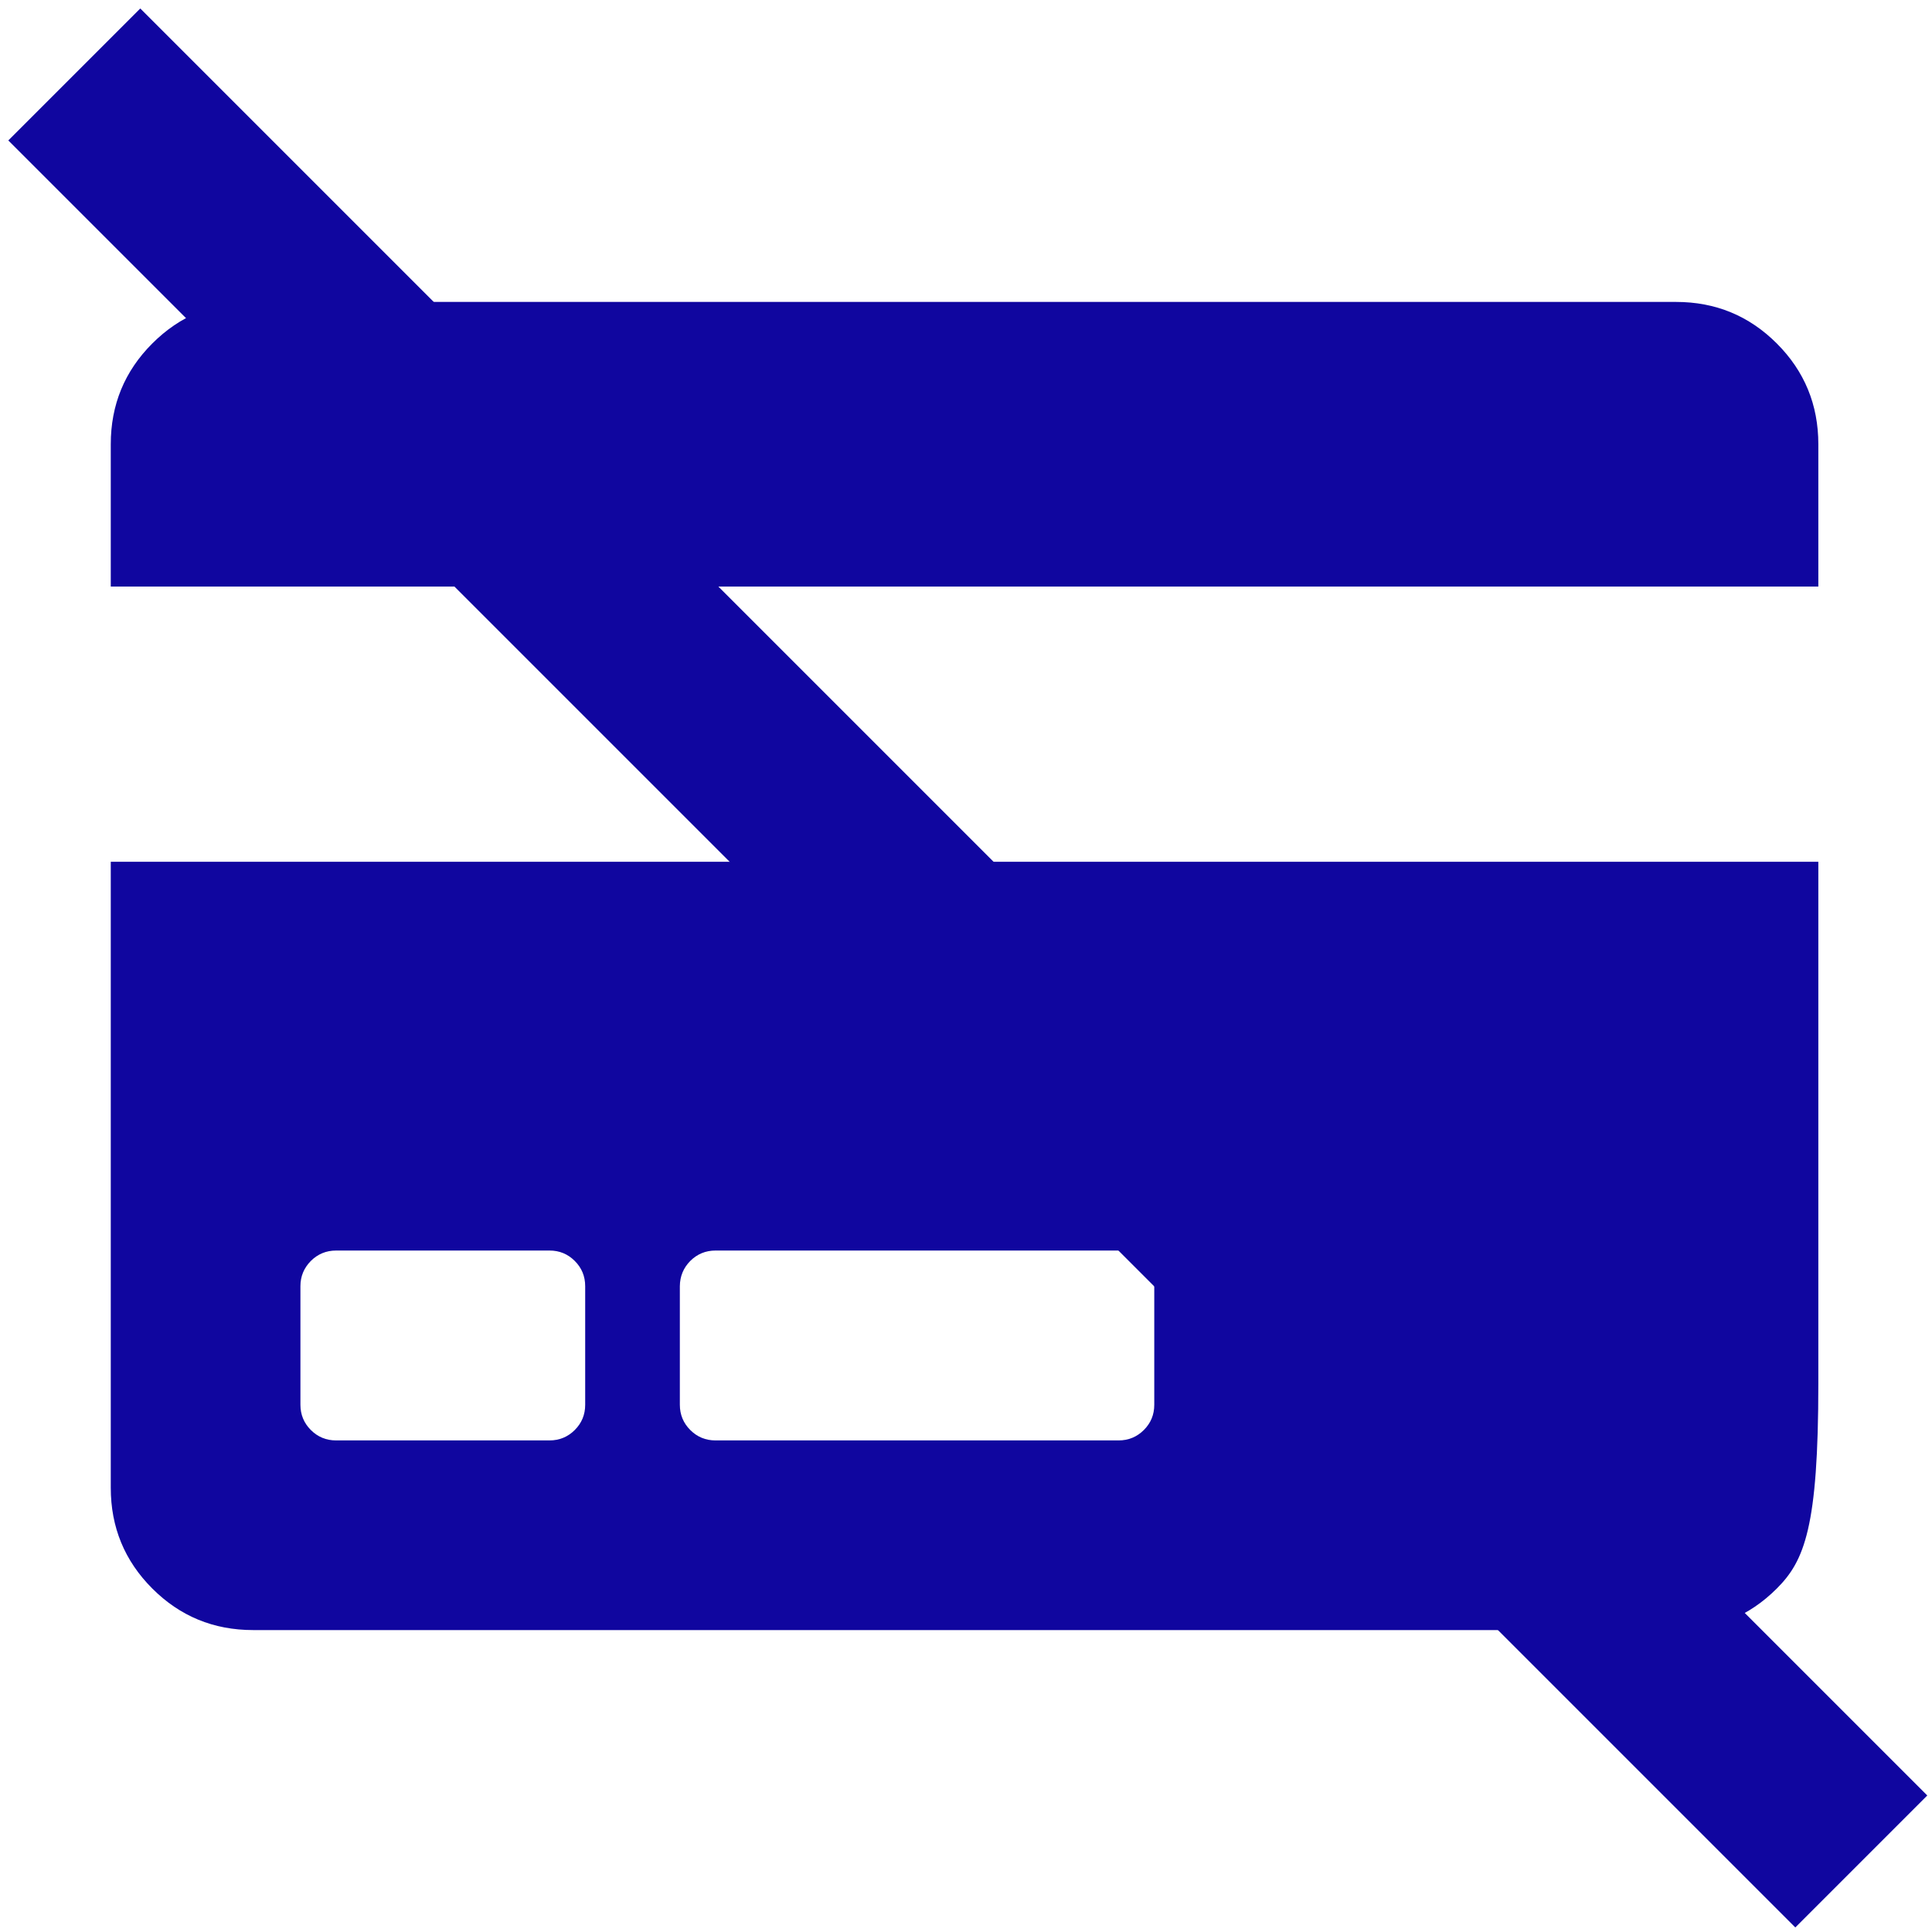
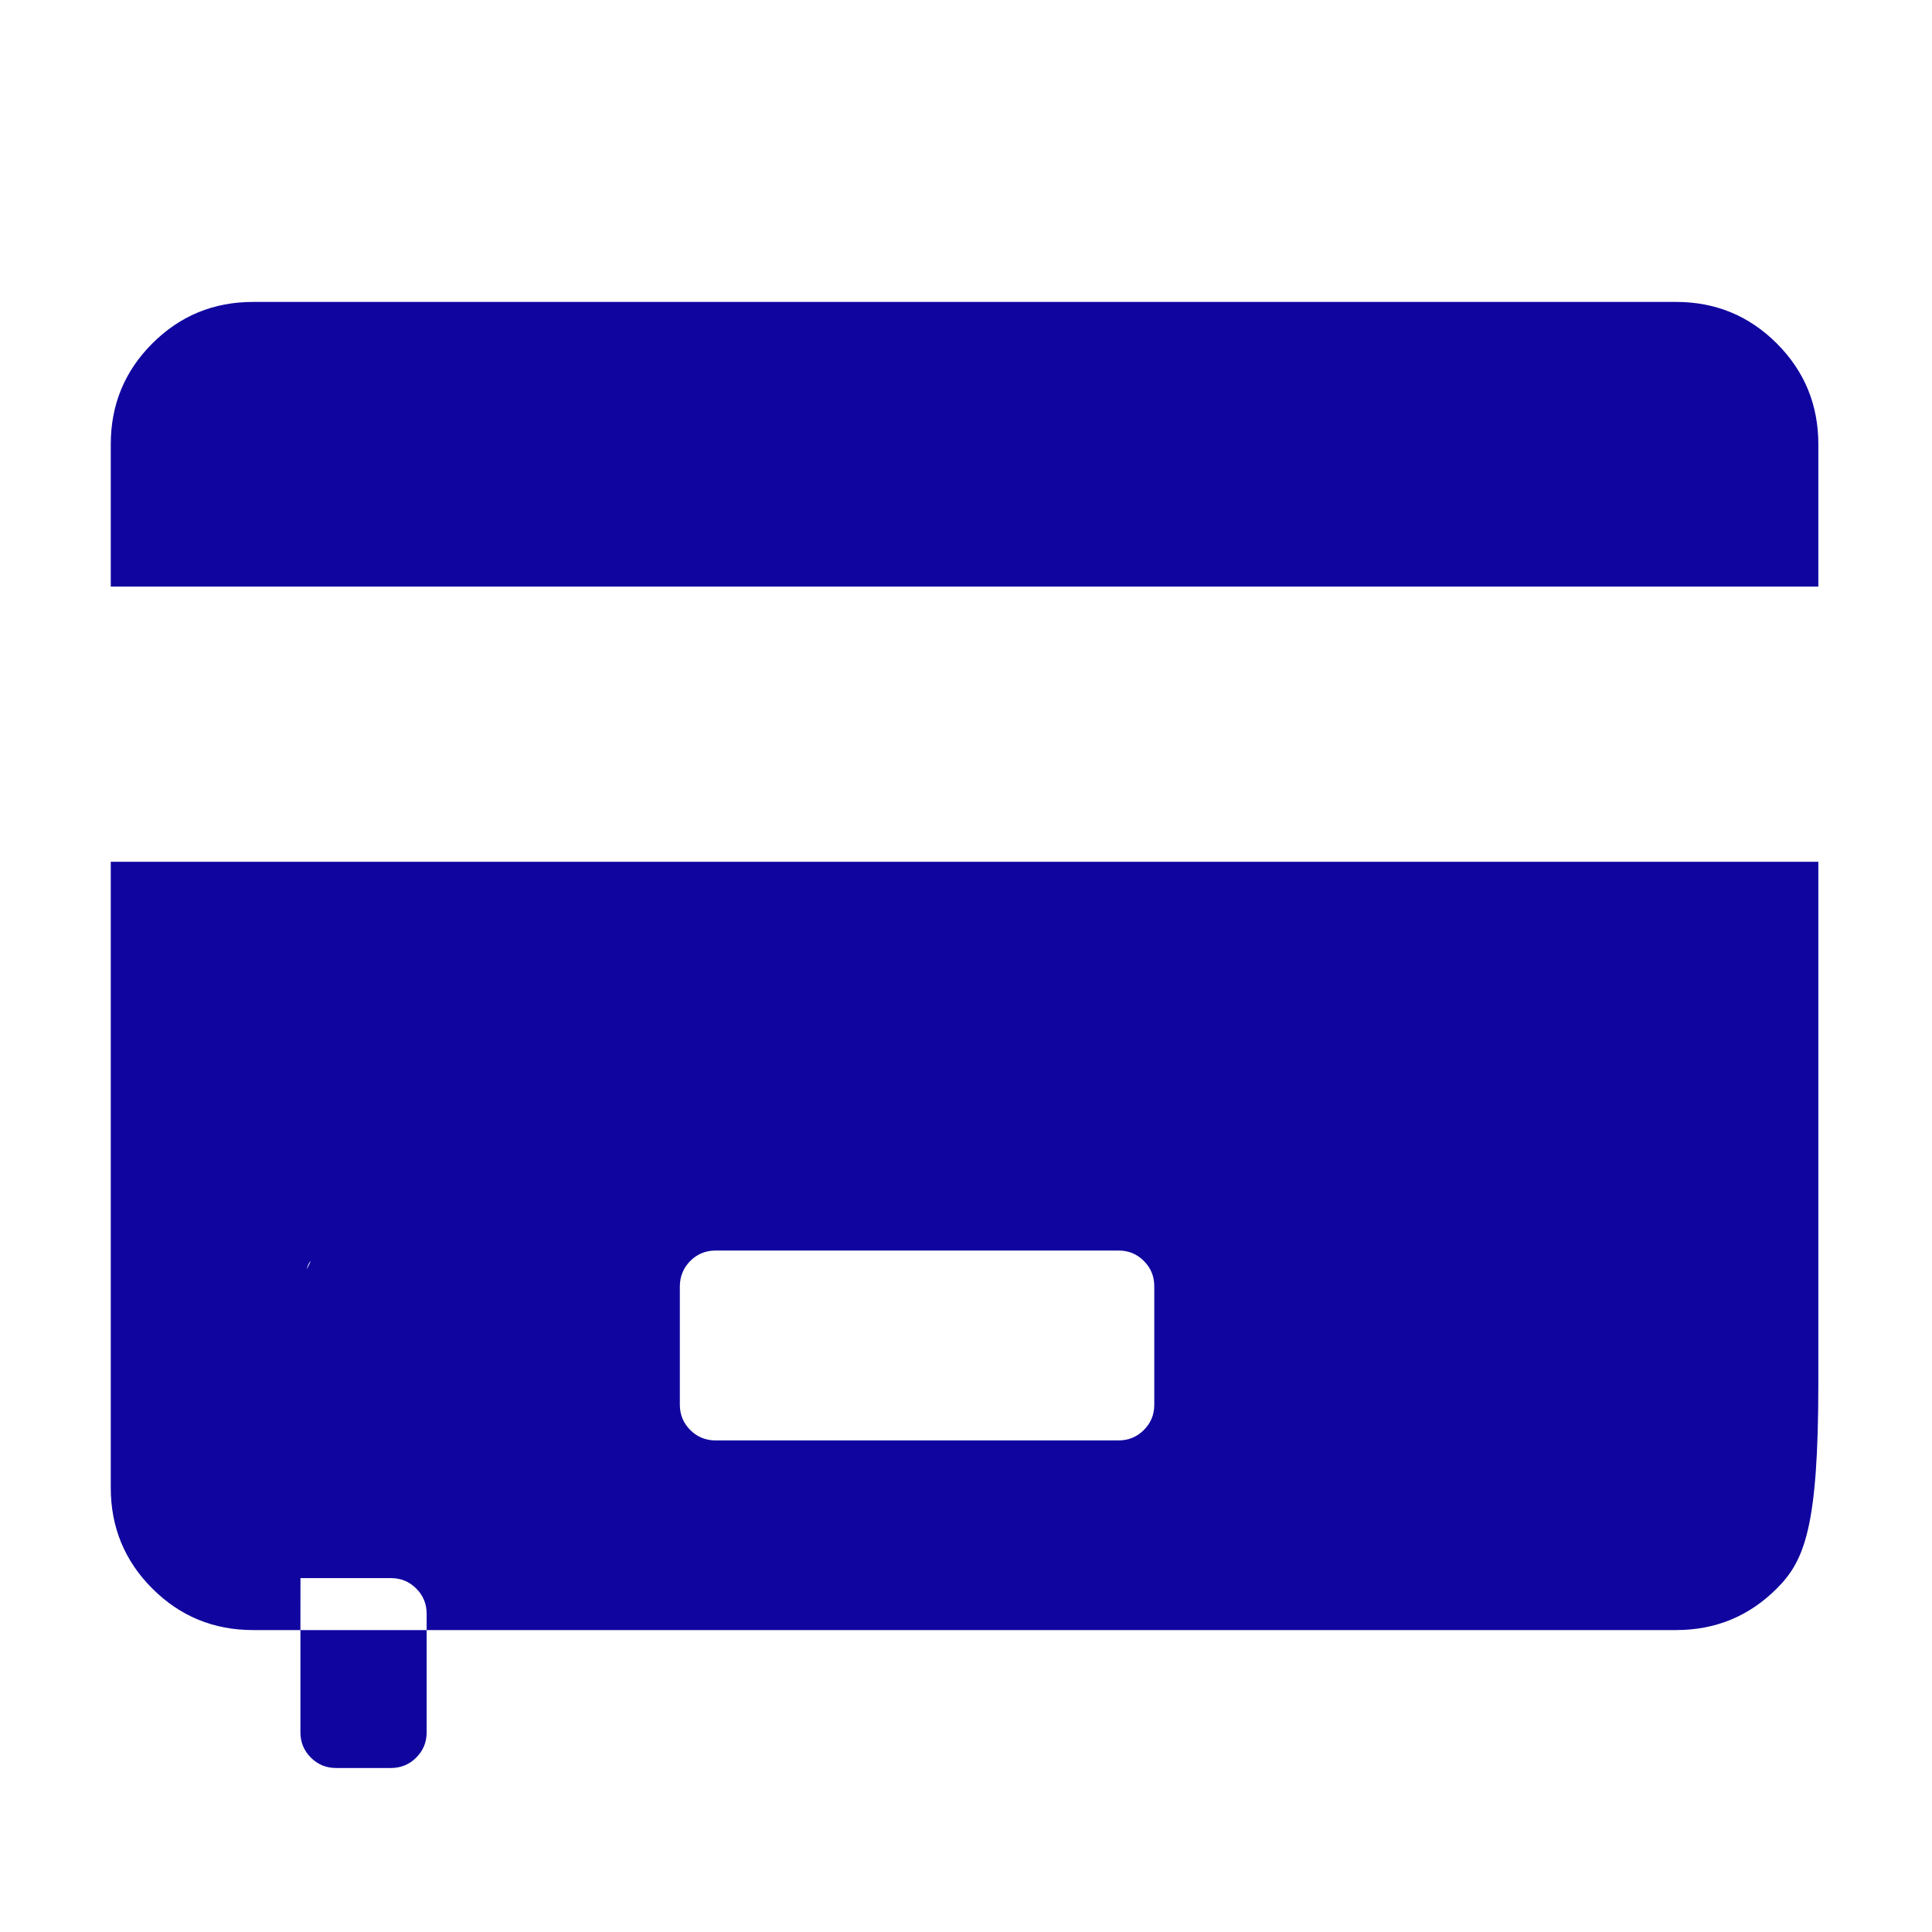
<svg xmlns="http://www.w3.org/2000/svg" version="1.1" id="Layer_1" x="0px" y="0px" viewBox="0 0 180 180" style="enable-background:new 0 0 180 180;" xml:space="preserve">
  <style type="text/css"> .st0{fill:#10069F;} </style>
  <g>
-     <path class="st0" d="M169.4,54.65H10.32V41.39c0-3.68,1.29-6.81,3.87-9.39s5.71-3.87,9.39-3.87h132.57c3.68,0,6.81,1.29,9.39,3.87 s3.87,5.71,3.87,9.39V54.65z M14.19,148c2.58,2.58,5.71,3.87,9.39,3.87h132.57c3.68,0,6.81-1.29,9.39-3.87 c2.58-2.58,3.87-5.71,3.87-19.1V80.29H10.32v58.32C10.32,142.29,11.61,145.42,14.19,148z M28.96,117.48 c0.64-0.64,1.43-0.97,2.35-0.97h19.89c0.92,0,1.7,0.32,2.35,0.97s0.97,1.43,0.97,2.35v11.05c0,0.92-0.32,1.7-0.97,2.35 c-0.64,0.64-1.43,0.97-2.35,0.97H31.31c-0.92,0-1.7-0.32-2.35-0.97c-0.64-0.64-0.97-1.43-0.97-2.35v-11.05 C27.99,118.91,28.32,118.13,28.96,117.48z M64.31,117.48c0.64-0.64,1.43-0.97,2.35-0.97h37.56c0.92,0,1.7,0.32,2.35,0.97 s0.97,1.43,0.97,2.35v11.05c0,0.92-0.32,1.7-0.97,2.35c-0.64,0.64-1.43,0.97-2.35,0.97H66.66c-0.92,0-1.7-0.32-2.35-0.97 c-0.64-0.64-0.97-1.43-0.97-2.35v-11.05C63.35,118.91,63.67,118.13,64.31,117.48z" />
+     <path class="st0" d="M169.4,54.65H10.32V41.39c0-3.68,1.29-6.81,3.87-9.39s5.71-3.87,9.39-3.87h132.57c3.68,0,6.81,1.29,9.39,3.87 s3.87,5.71,3.87,9.39V54.65z M14.19,148c2.58,2.58,5.71,3.87,9.39,3.87h132.57c3.68,0,6.81-1.29,9.39-3.87 c2.58-2.58,3.87-5.71,3.87-19.1V80.29H10.32v58.32C10.32,142.29,11.61,145.42,14.19,148z c0.64-0.64,1.43-0.97,2.35-0.97h19.89c0.92,0,1.7,0.32,2.35,0.97s0.97,1.43,0.97,2.35v11.05c0,0.92-0.32,1.7-0.97,2.35 c-0.64,0.64-1.43,0.97-2.35,0.97H31.31c-0.92,0-1.7-0.32-2.35-0.97c-0.64-0.64-0.97-1.43-0.97-2.35v-11.05 C27.99,118.91,28.32,118.13,28.96,117.48z M64.31,117.48c0.64-0.64,1.43-0.97,2.35-0.97h37.56c0.92,0,1.7,0.32,2.35,0.97 s0.97,1.43,0.97,2.35v11.05c0,0.92-0.32,1.7-0.97,2.35c-0.64,0.64-1.43,0.97-2.35,0.97H66.66c-0.92,0-1.7-0.32-2.35-0.97 c-0.64-0.64-0.97-1.43-0.97-2.35v-11.05C63.35,118.91,63.67,118.13,64.31,117.48z" />
  </g>
-   <rect x="81.49" y="-27.56" transform="matrix(0.707 -0.707 0.707 0.707 -37.355 90.183)" class="st0" width="17.39" height="235.49" />
</svg>